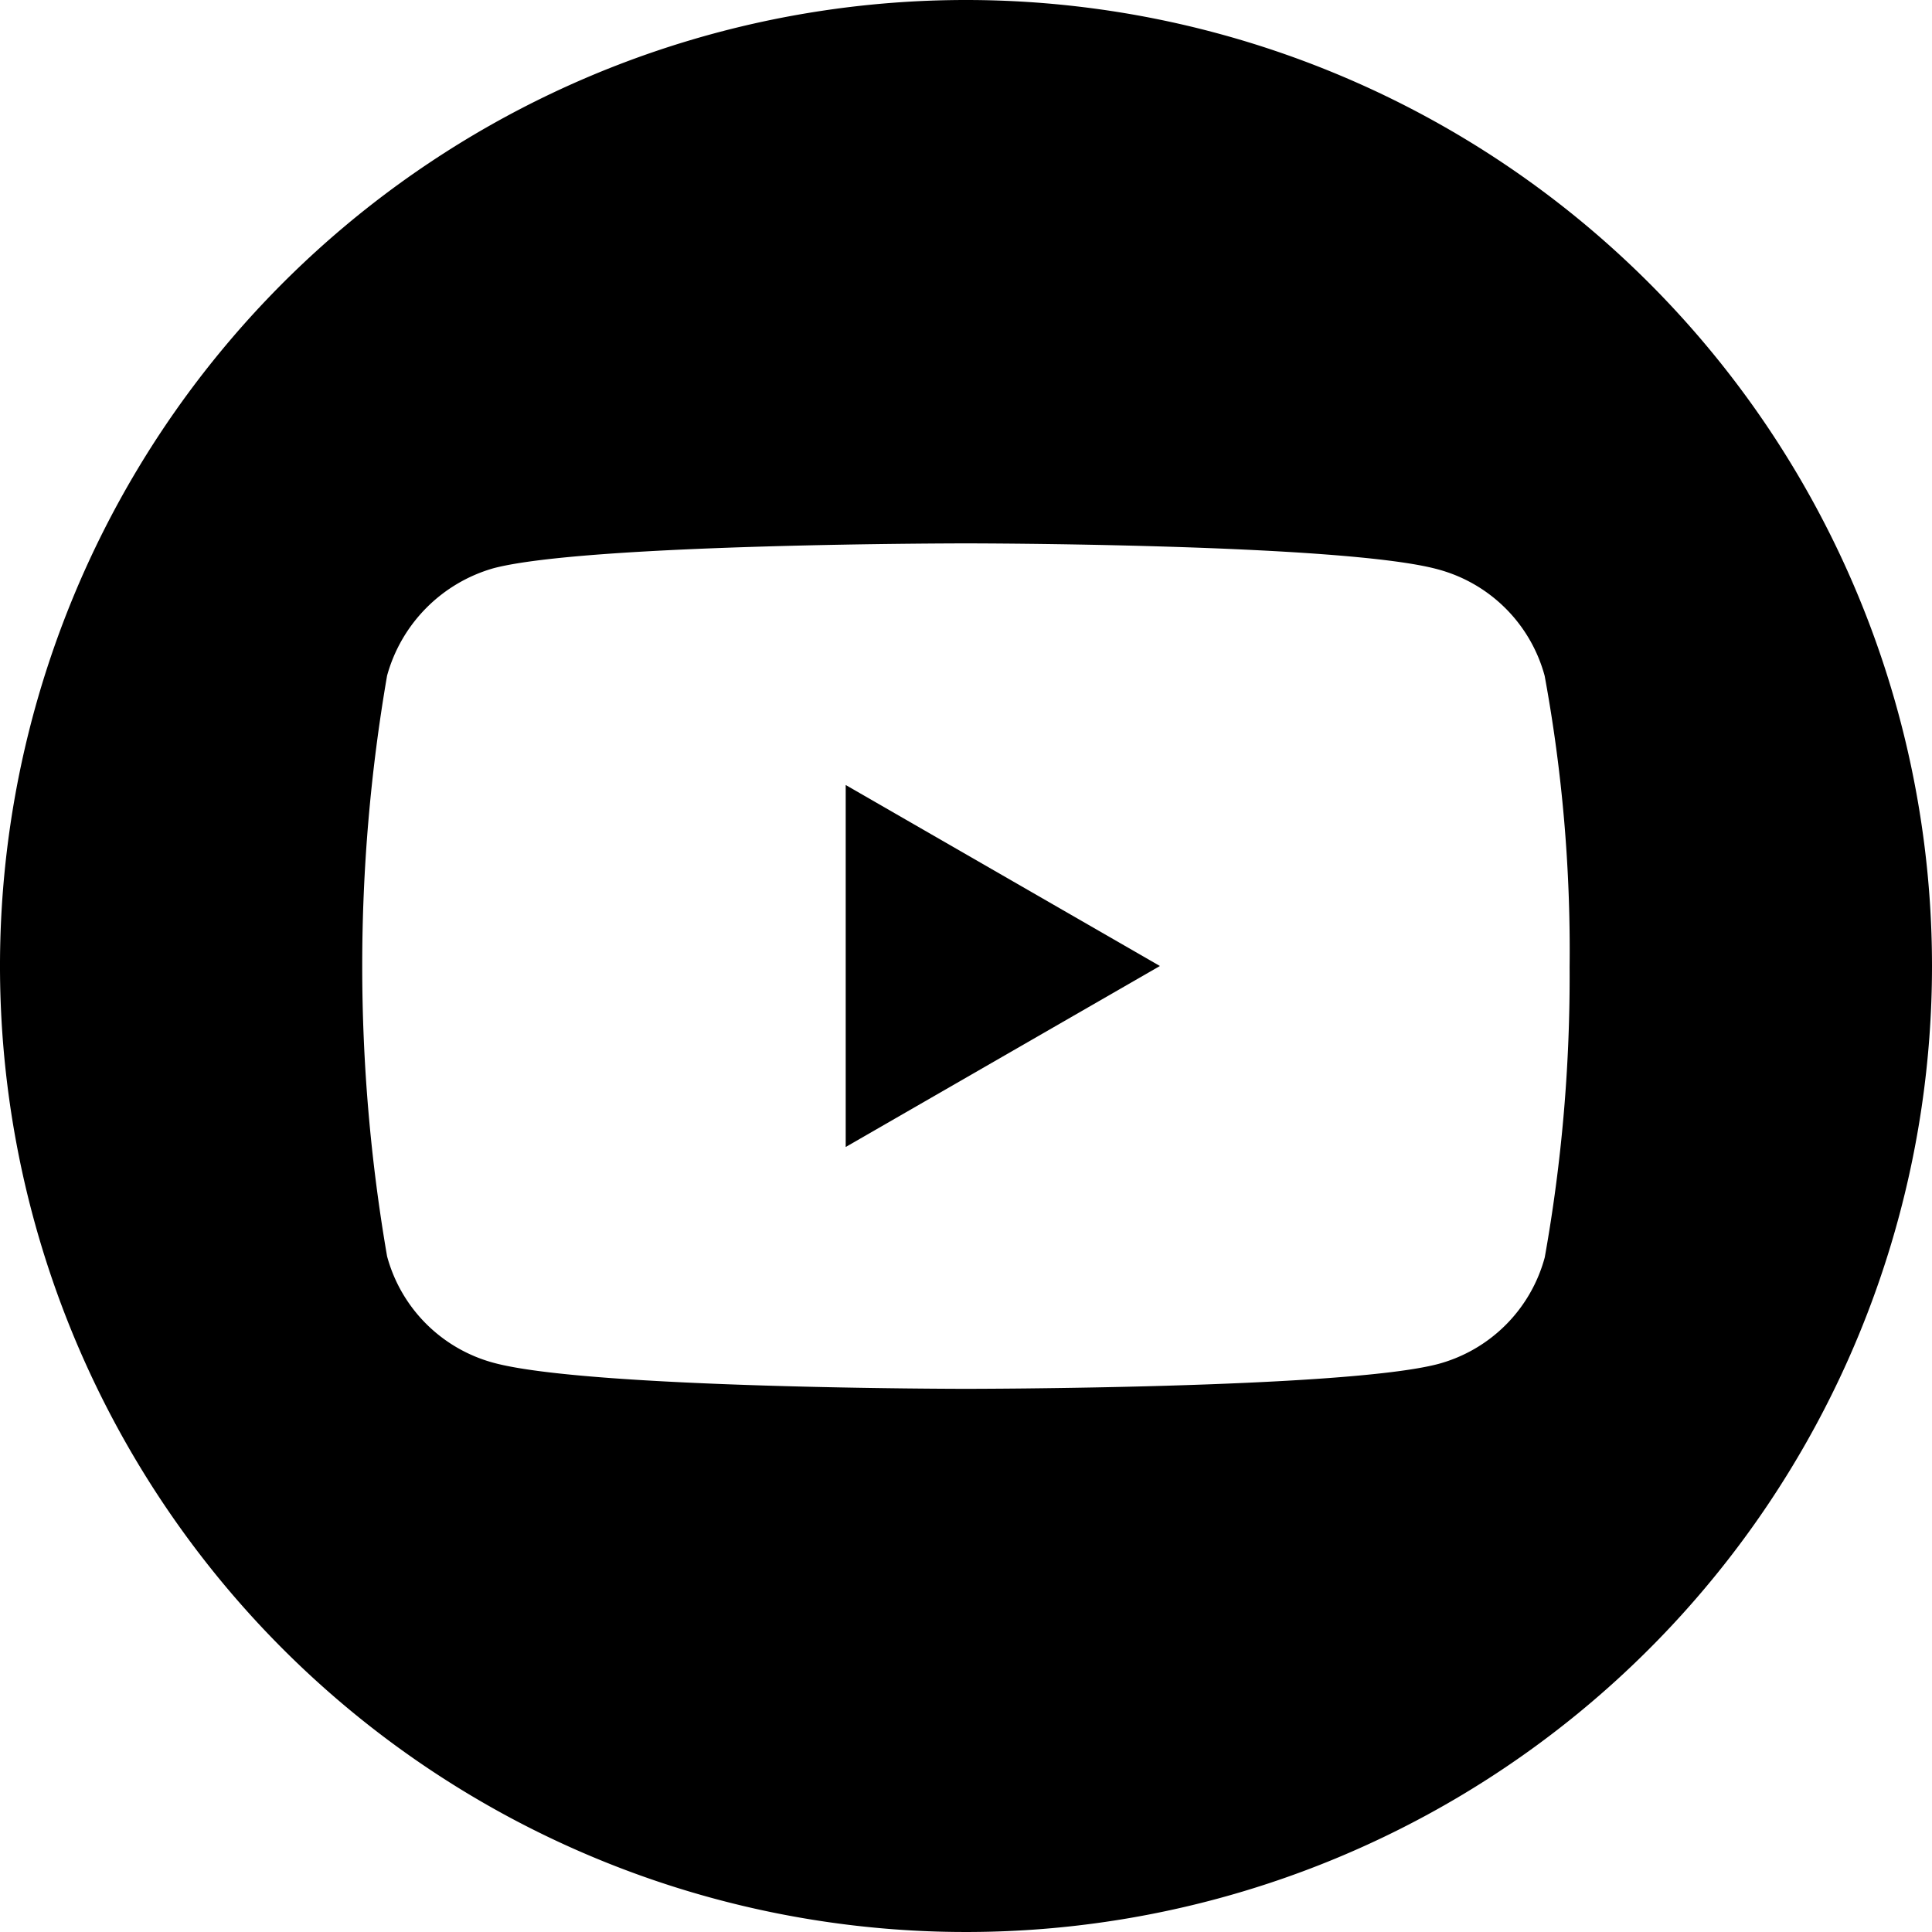
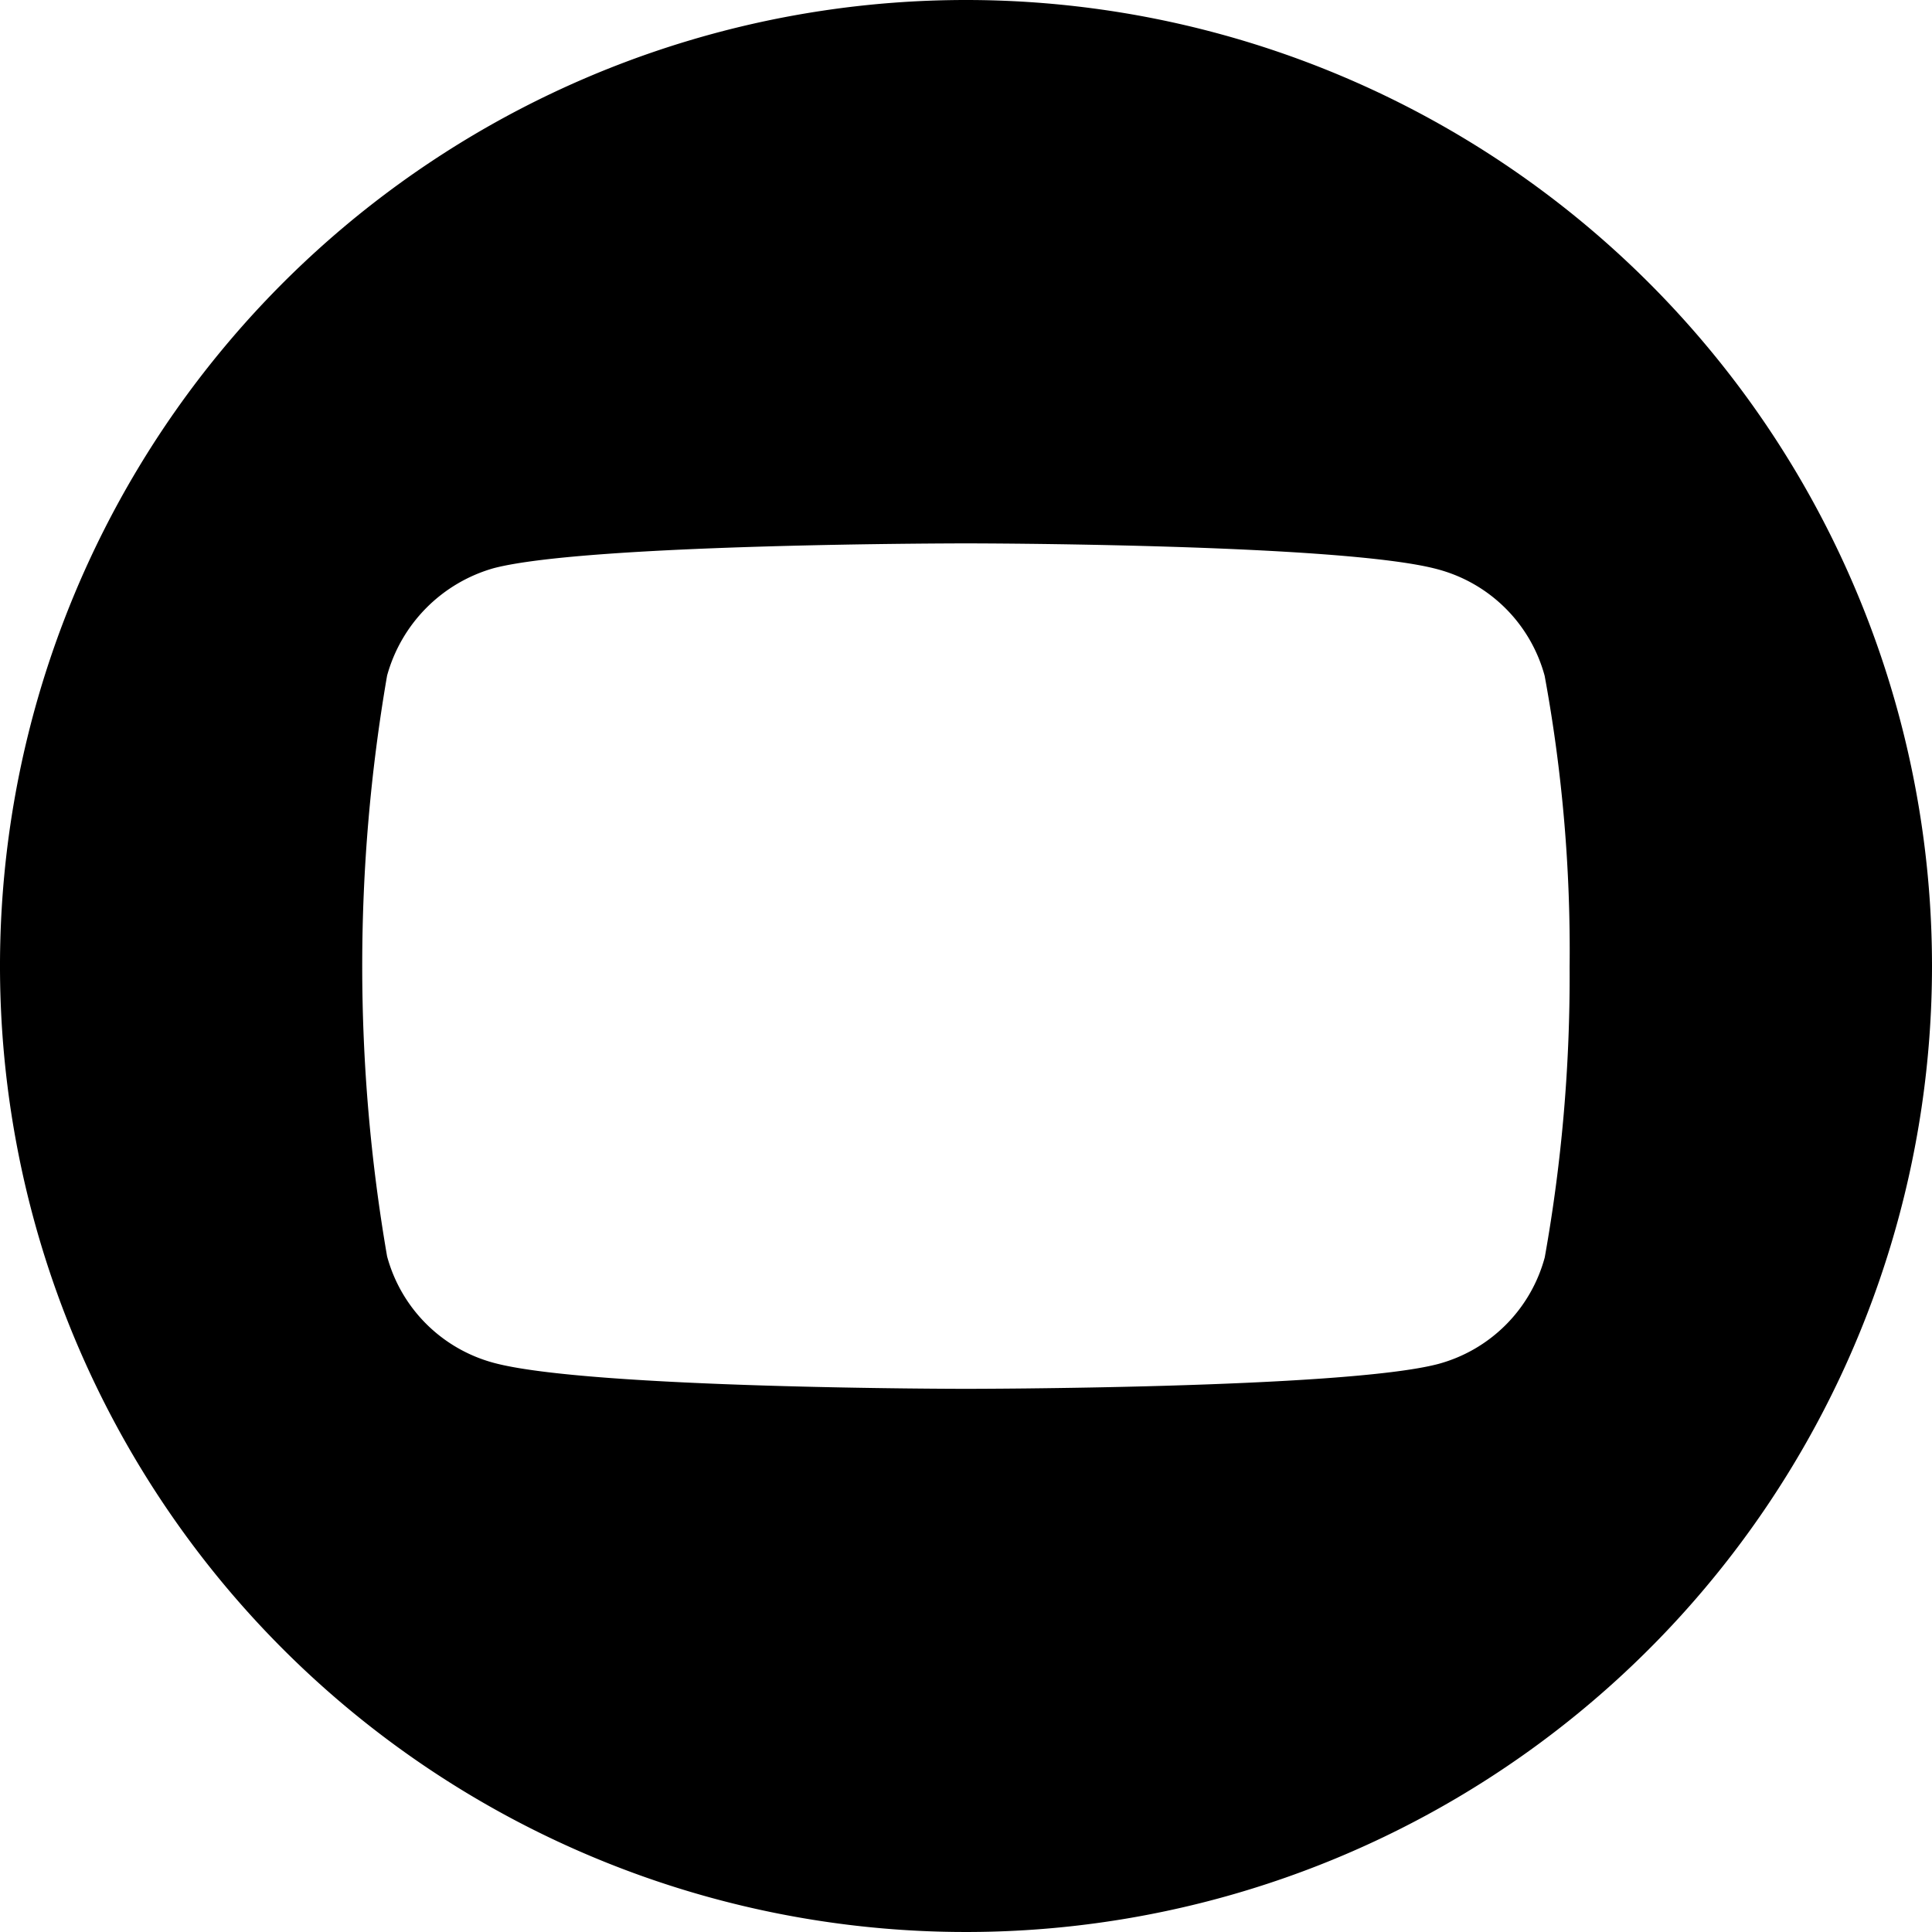
<svg xmlns="http://www.w3.org/2000/svg" id="Groupe_70" data-name="Groupe 70" width="37.084" height="37.084" viewBox="0 0 37.084 37.084">
-   <path id="Tracé_177" data-name="Tracé 177" d="M1087.147,710.727l6.031-3.474-6.031-3.474Z" transform="translate(-1070.914 -688.711)" />
  <path id="Tracé_178" data-name="Tracé 178" d="M949.636,558.919a18.542,18.542,0,1,0,18.542,18.542A18.544,18.544,0,0,0,949.636,558.919Zm11.586,18.561a30.6,30.6,0,0,1-.477,5.574A2.9,2.9,0,0,1,958.7,585.1c-1.813.477-9.066.477-9.066.477s-7.234,0-9.067-.5a2.9,2.9,0,0,1-2.043-2.043,32.783,32.783,0,0,1,0-11.147,2.962,2.962,0,0,1,2.043-2.061c1.813-.477,9.067-.477,9.067-.477s7.253,0,9.066.5a2.9,2.9,0,0,1,2.043,2.042A29.051,29.051,0,0,1,961.222,577.48Z" transform="translate(-931.094 -558.919)" />
</svg>